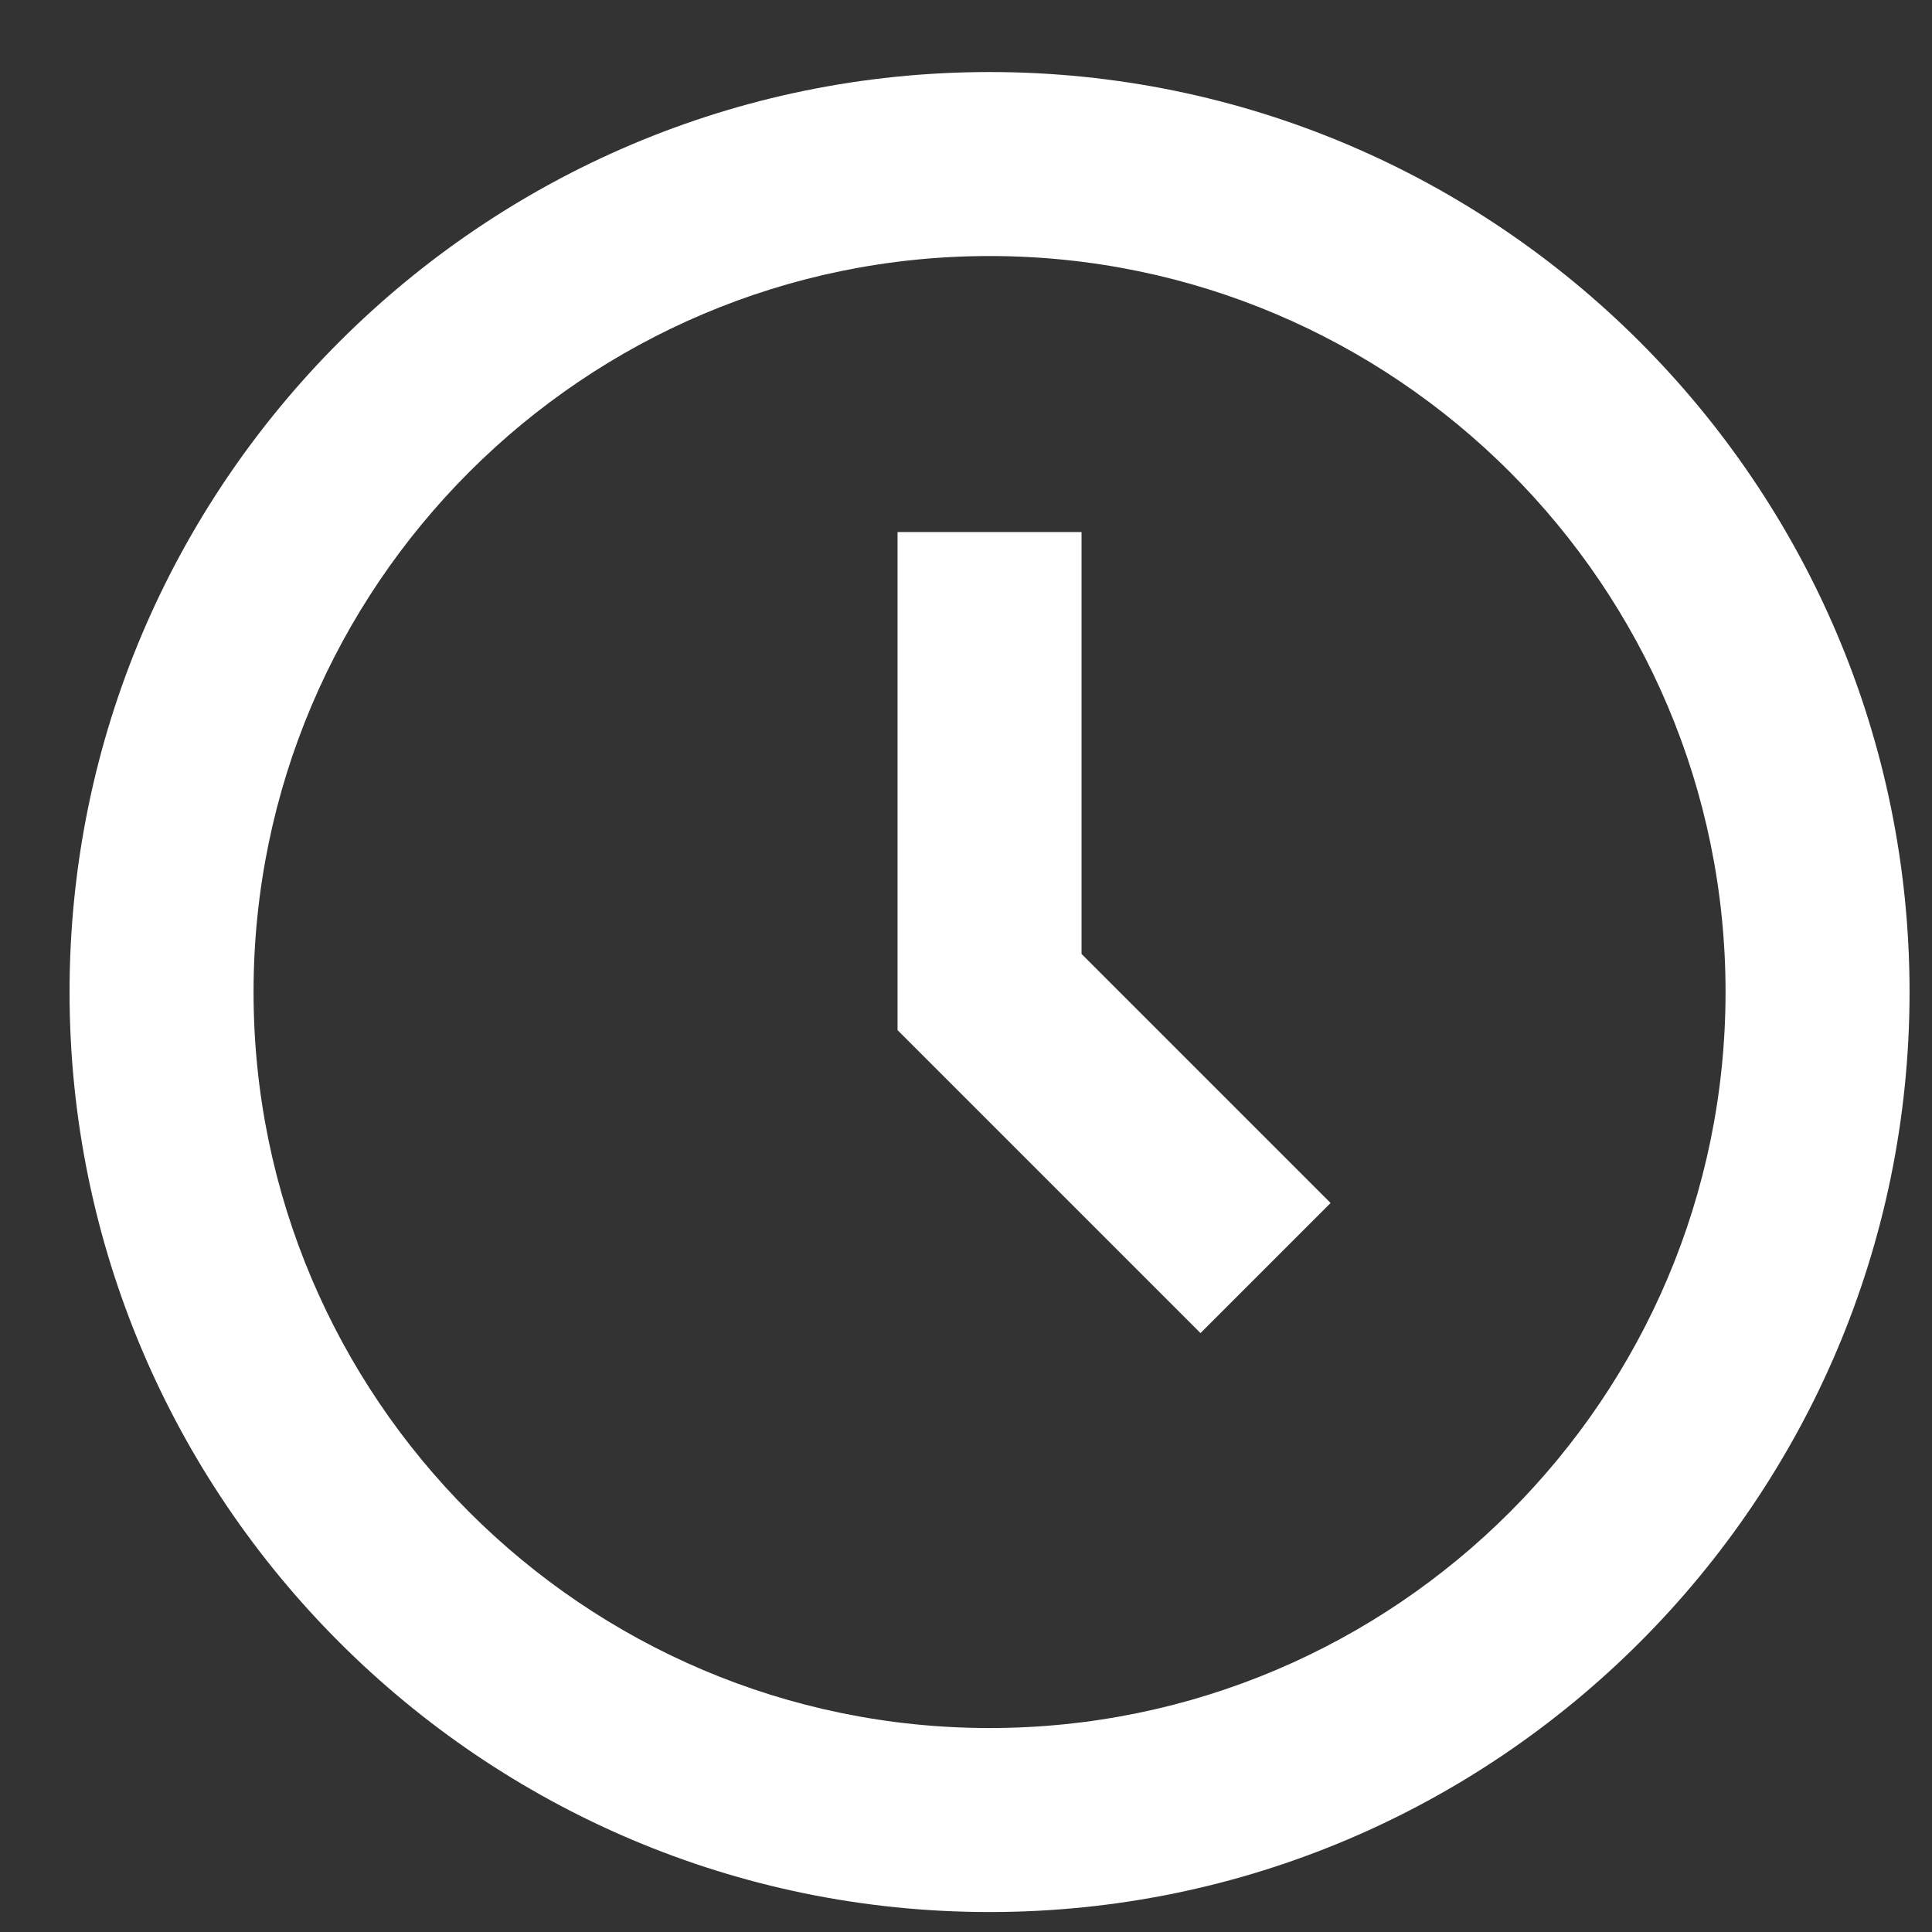
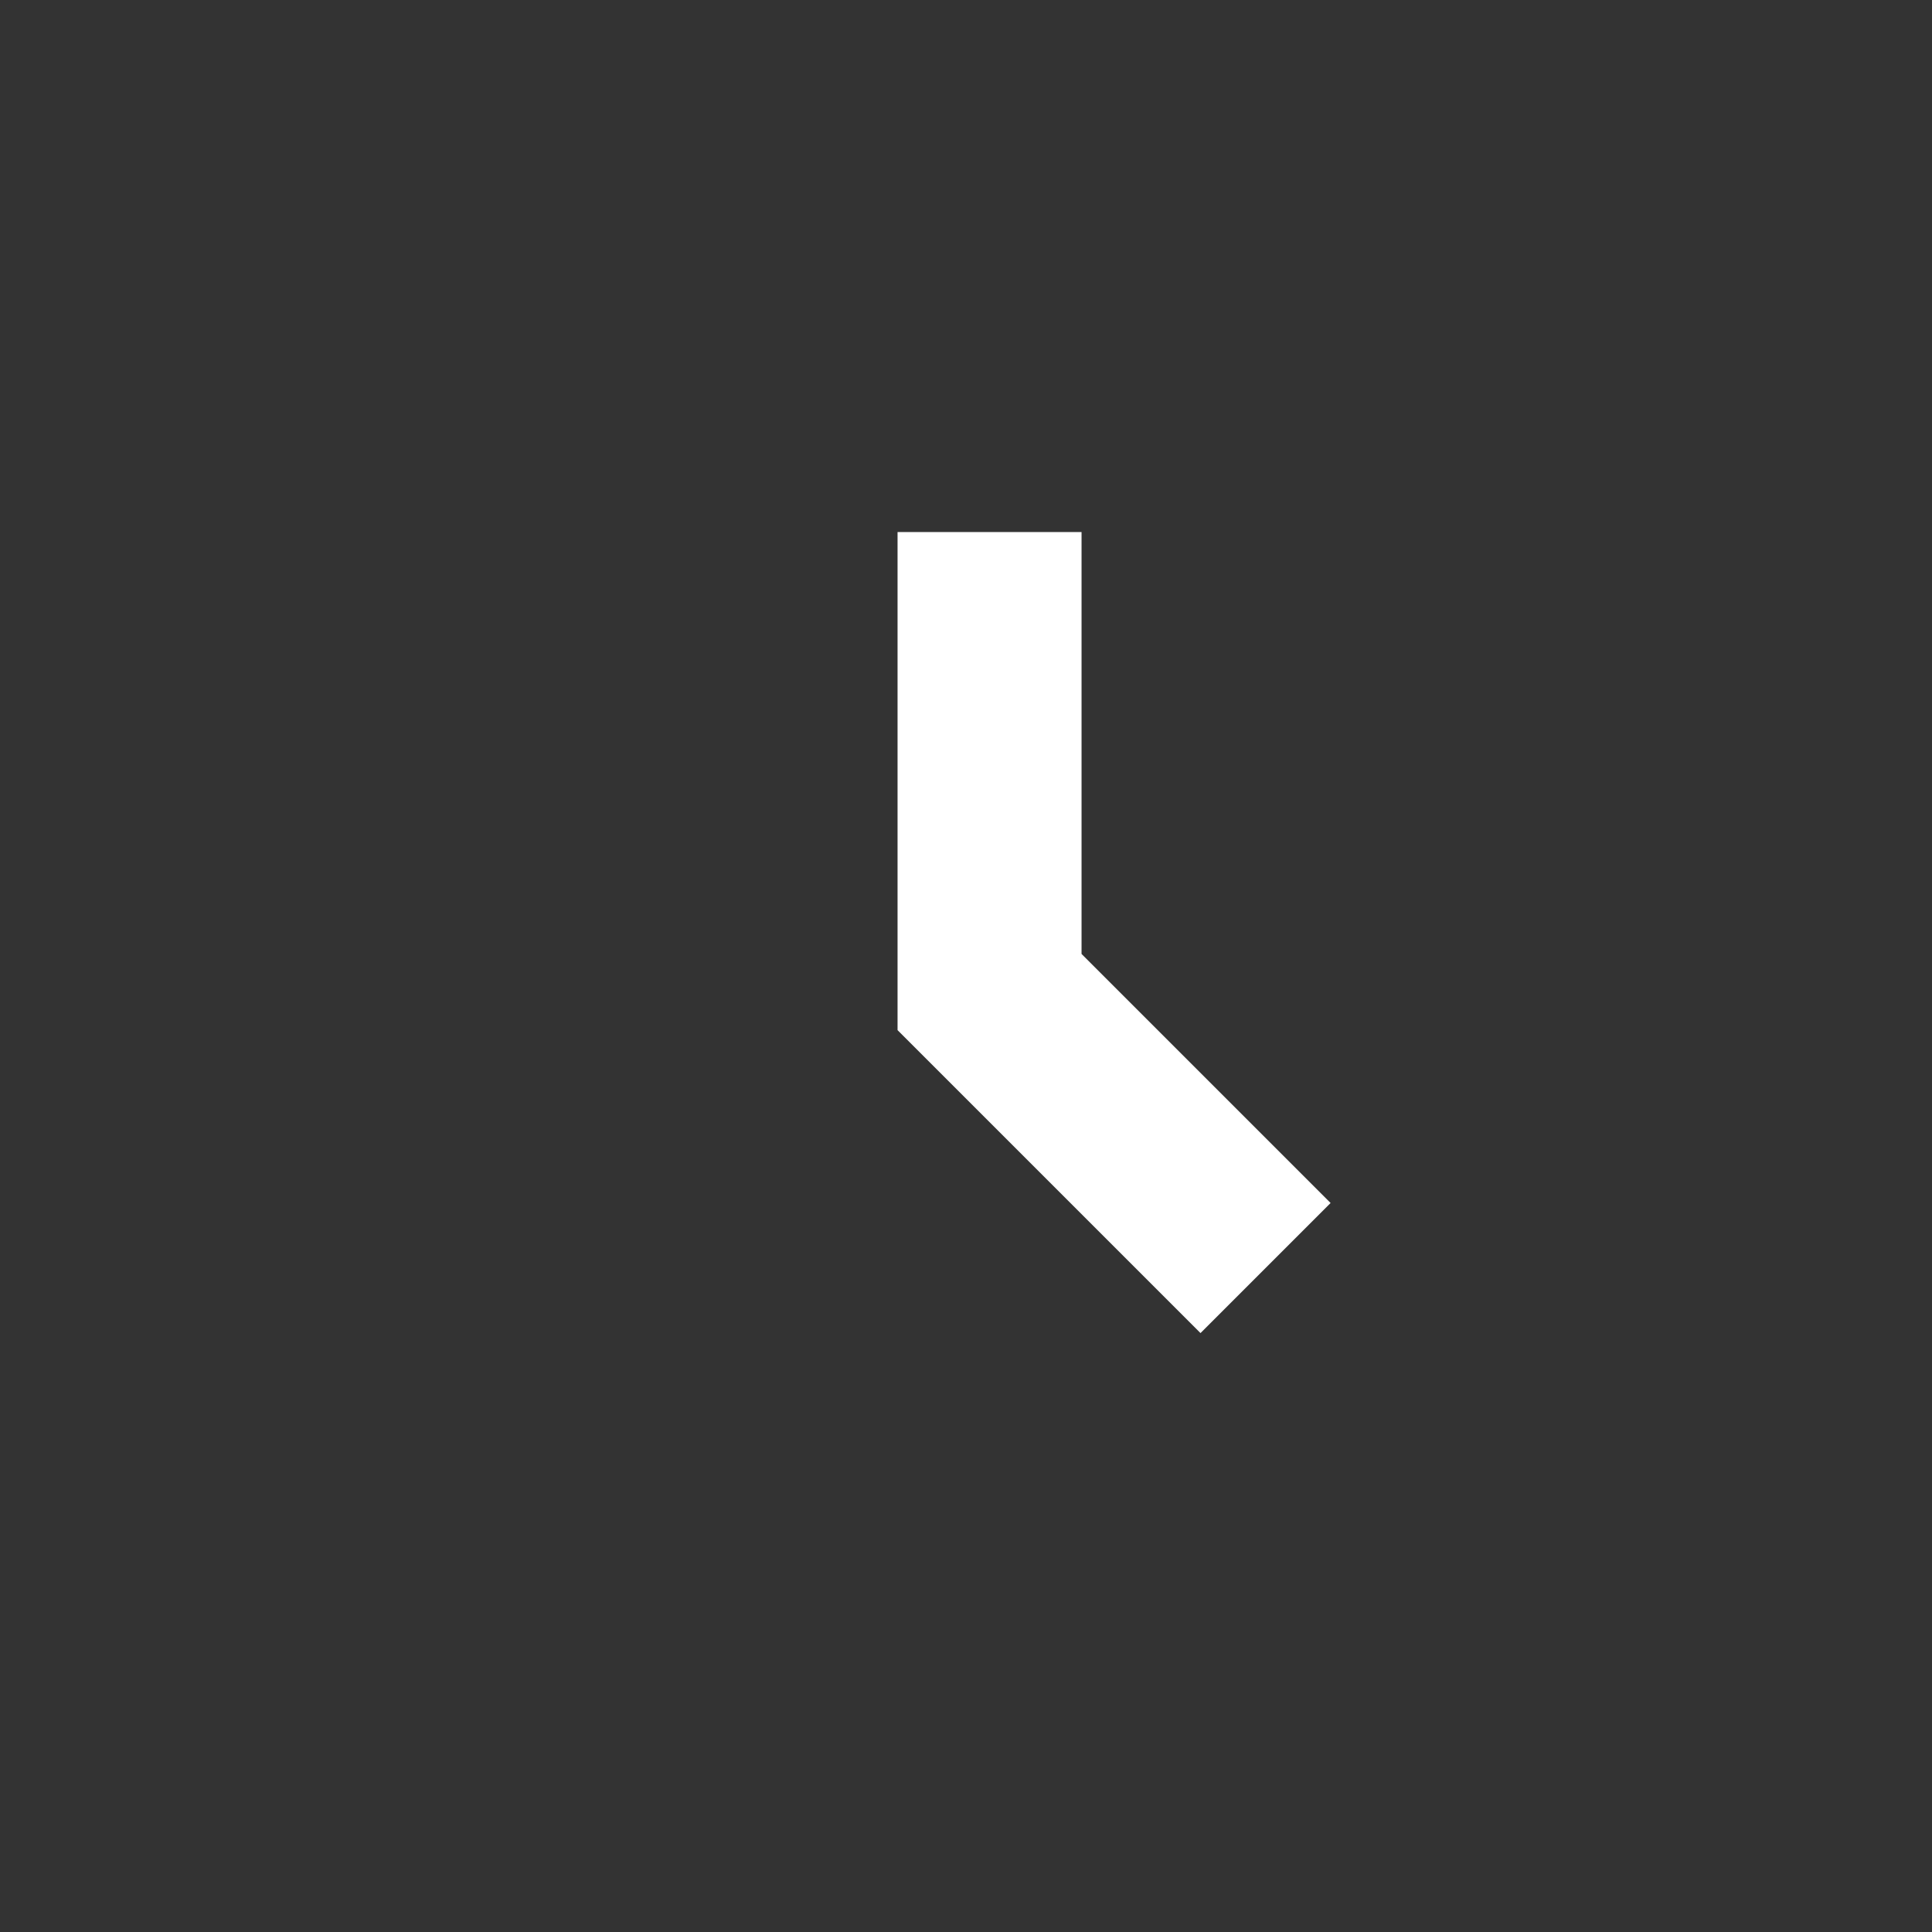
<svg xmlns="http://www.w3.org/2000/svg" width="21" height="21" viewBox="0 0 21 21" fill="none">
  <rect x="0" y="0" width="21" height="21" fill="#333333" stroke="none" />
-   <path d="M10.756 0.783C5.242 0.783 0.756 5.269 0.756 10.783C0.756 16.297 5.242 20.783 10.756 20.783C16.27 20.783 20.756 16.297 20.756 10.783C20.756 5.269 16.27 0.783 10.756 0.783ZM10.756 18.783C6.345 18.783 2.756 15.194 2.756 10.783C2.756 6.372 6.345 2.783 10.756 2.783C15.167 2.783 18.756 6.372 18.756 10.783C18.756 15.194 15.167 18.783 10.756 18.783Z" fill="white" />
  <path d="M11.756 5.783H9.756V11.197L13.049 14.49L14.463 13.076L11.756 10.369V5.783Z" fill="white" />
</svg>